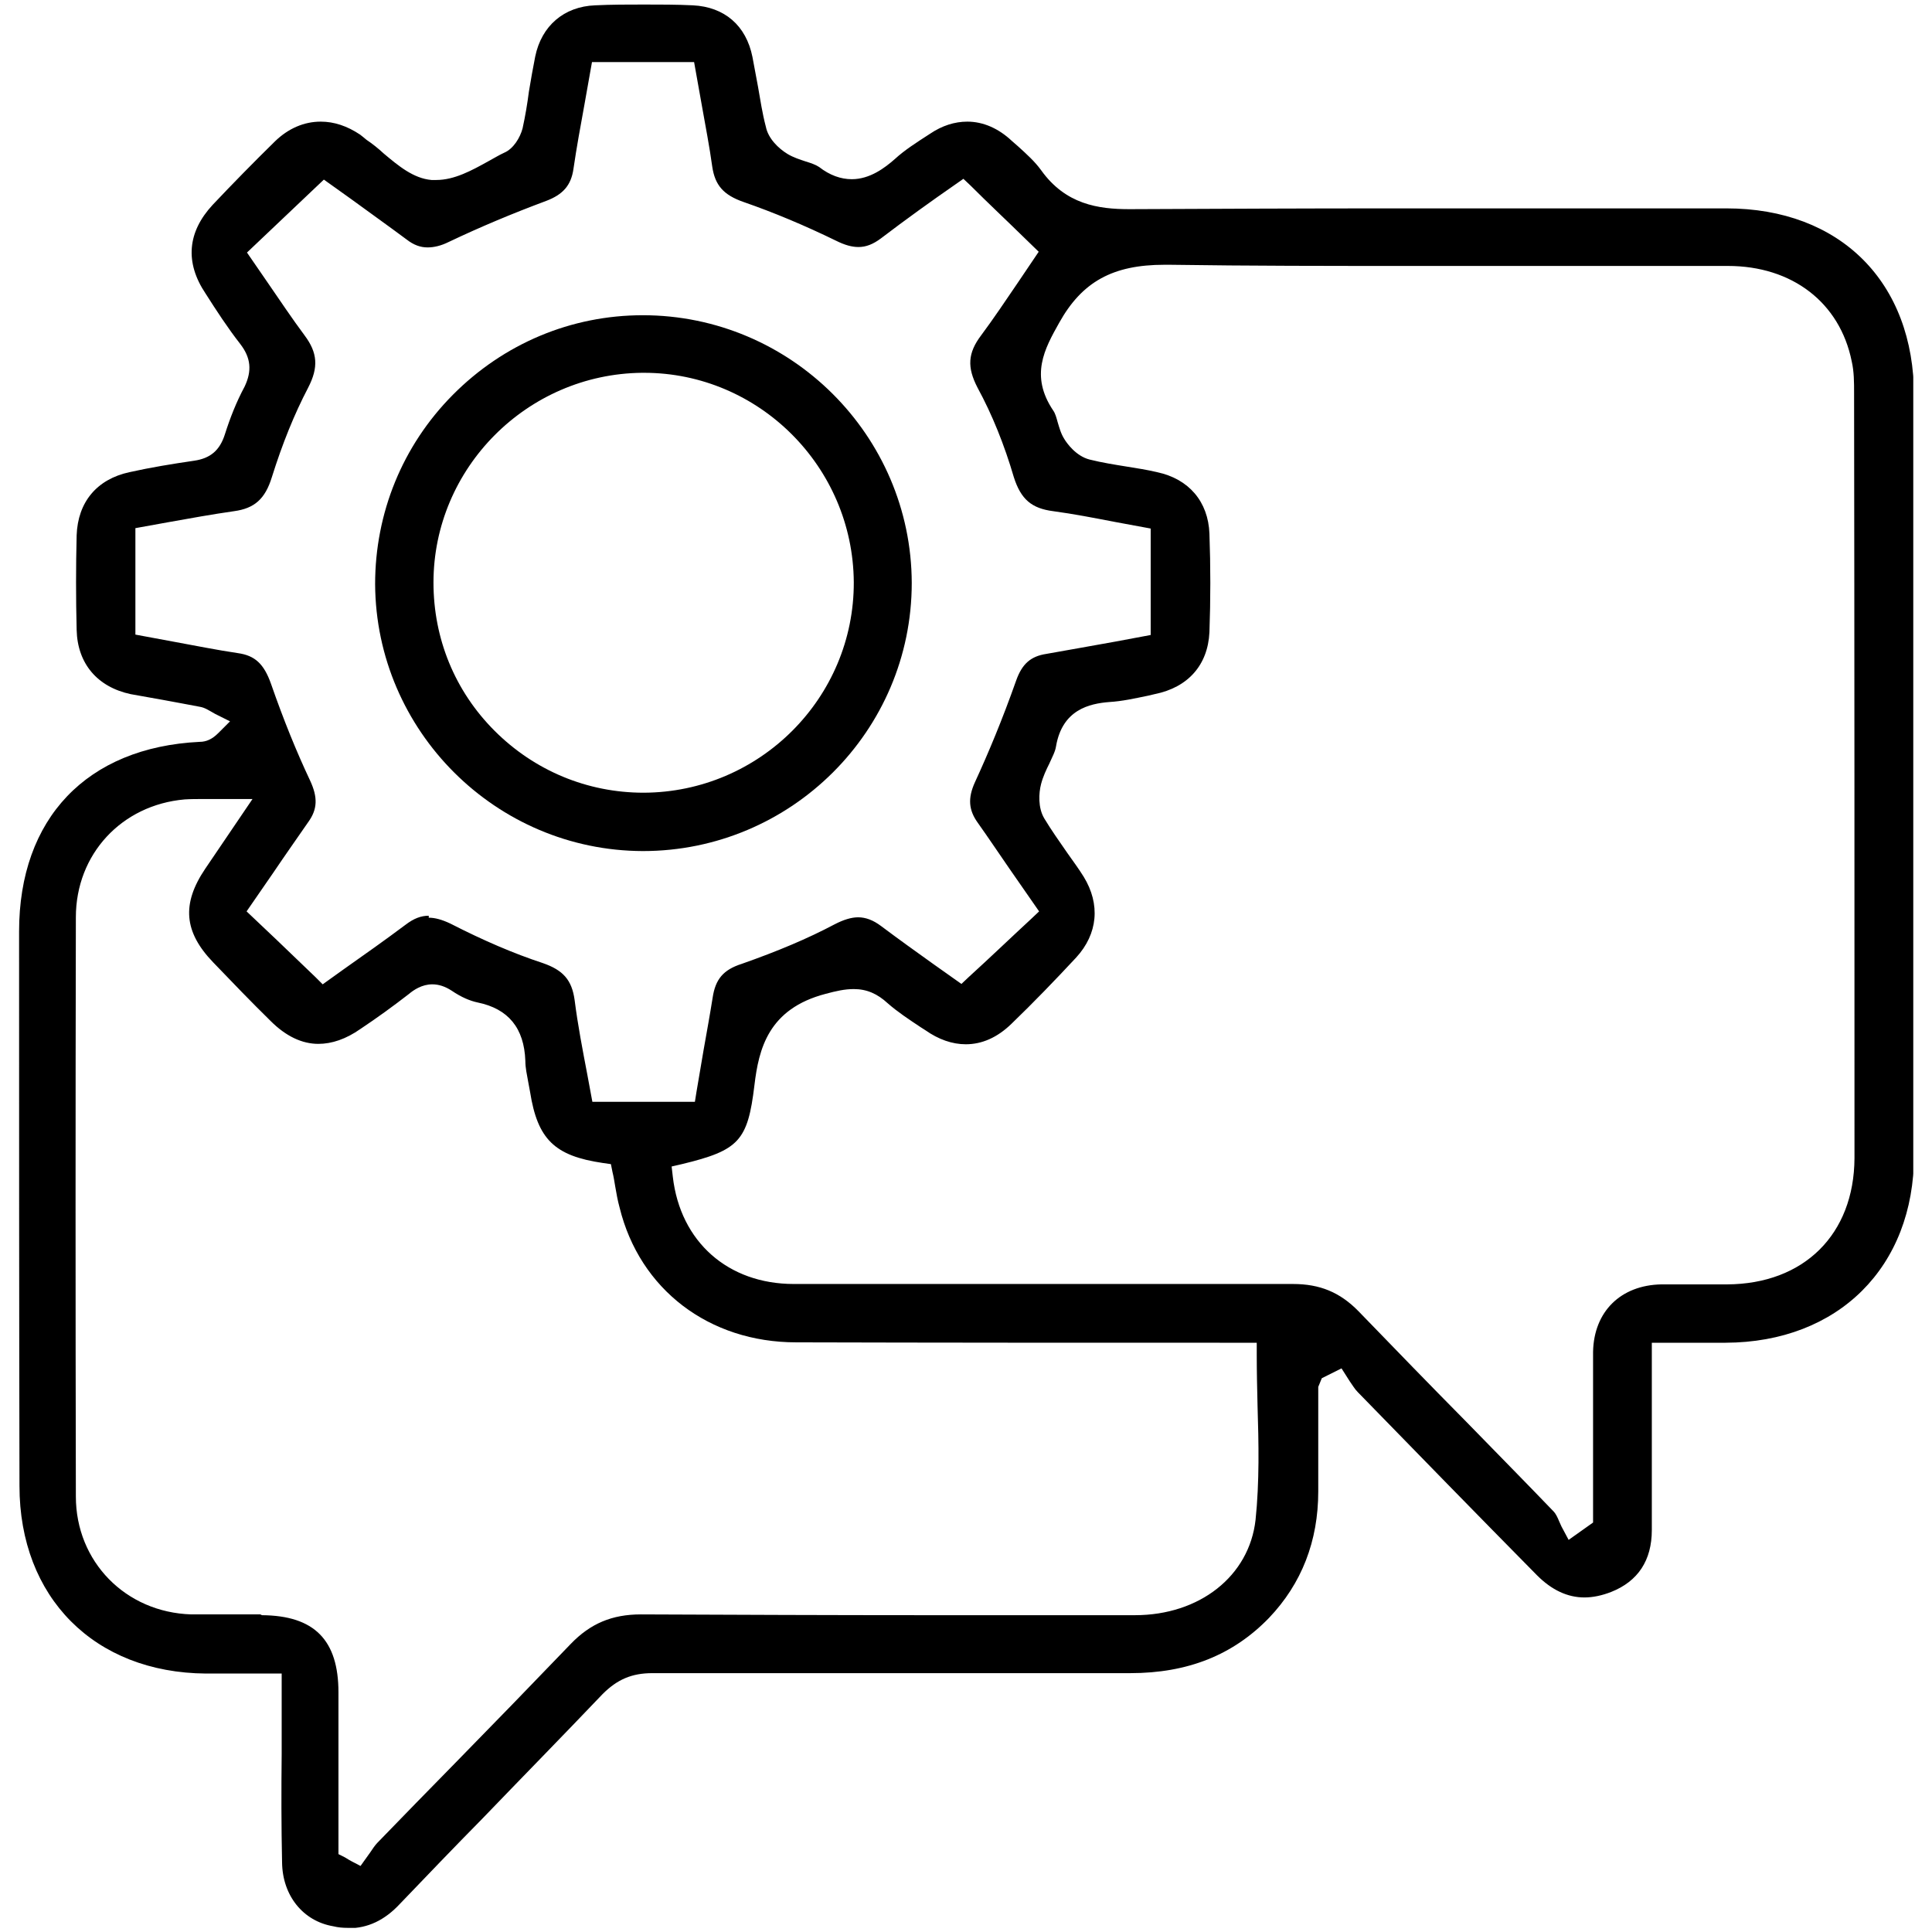
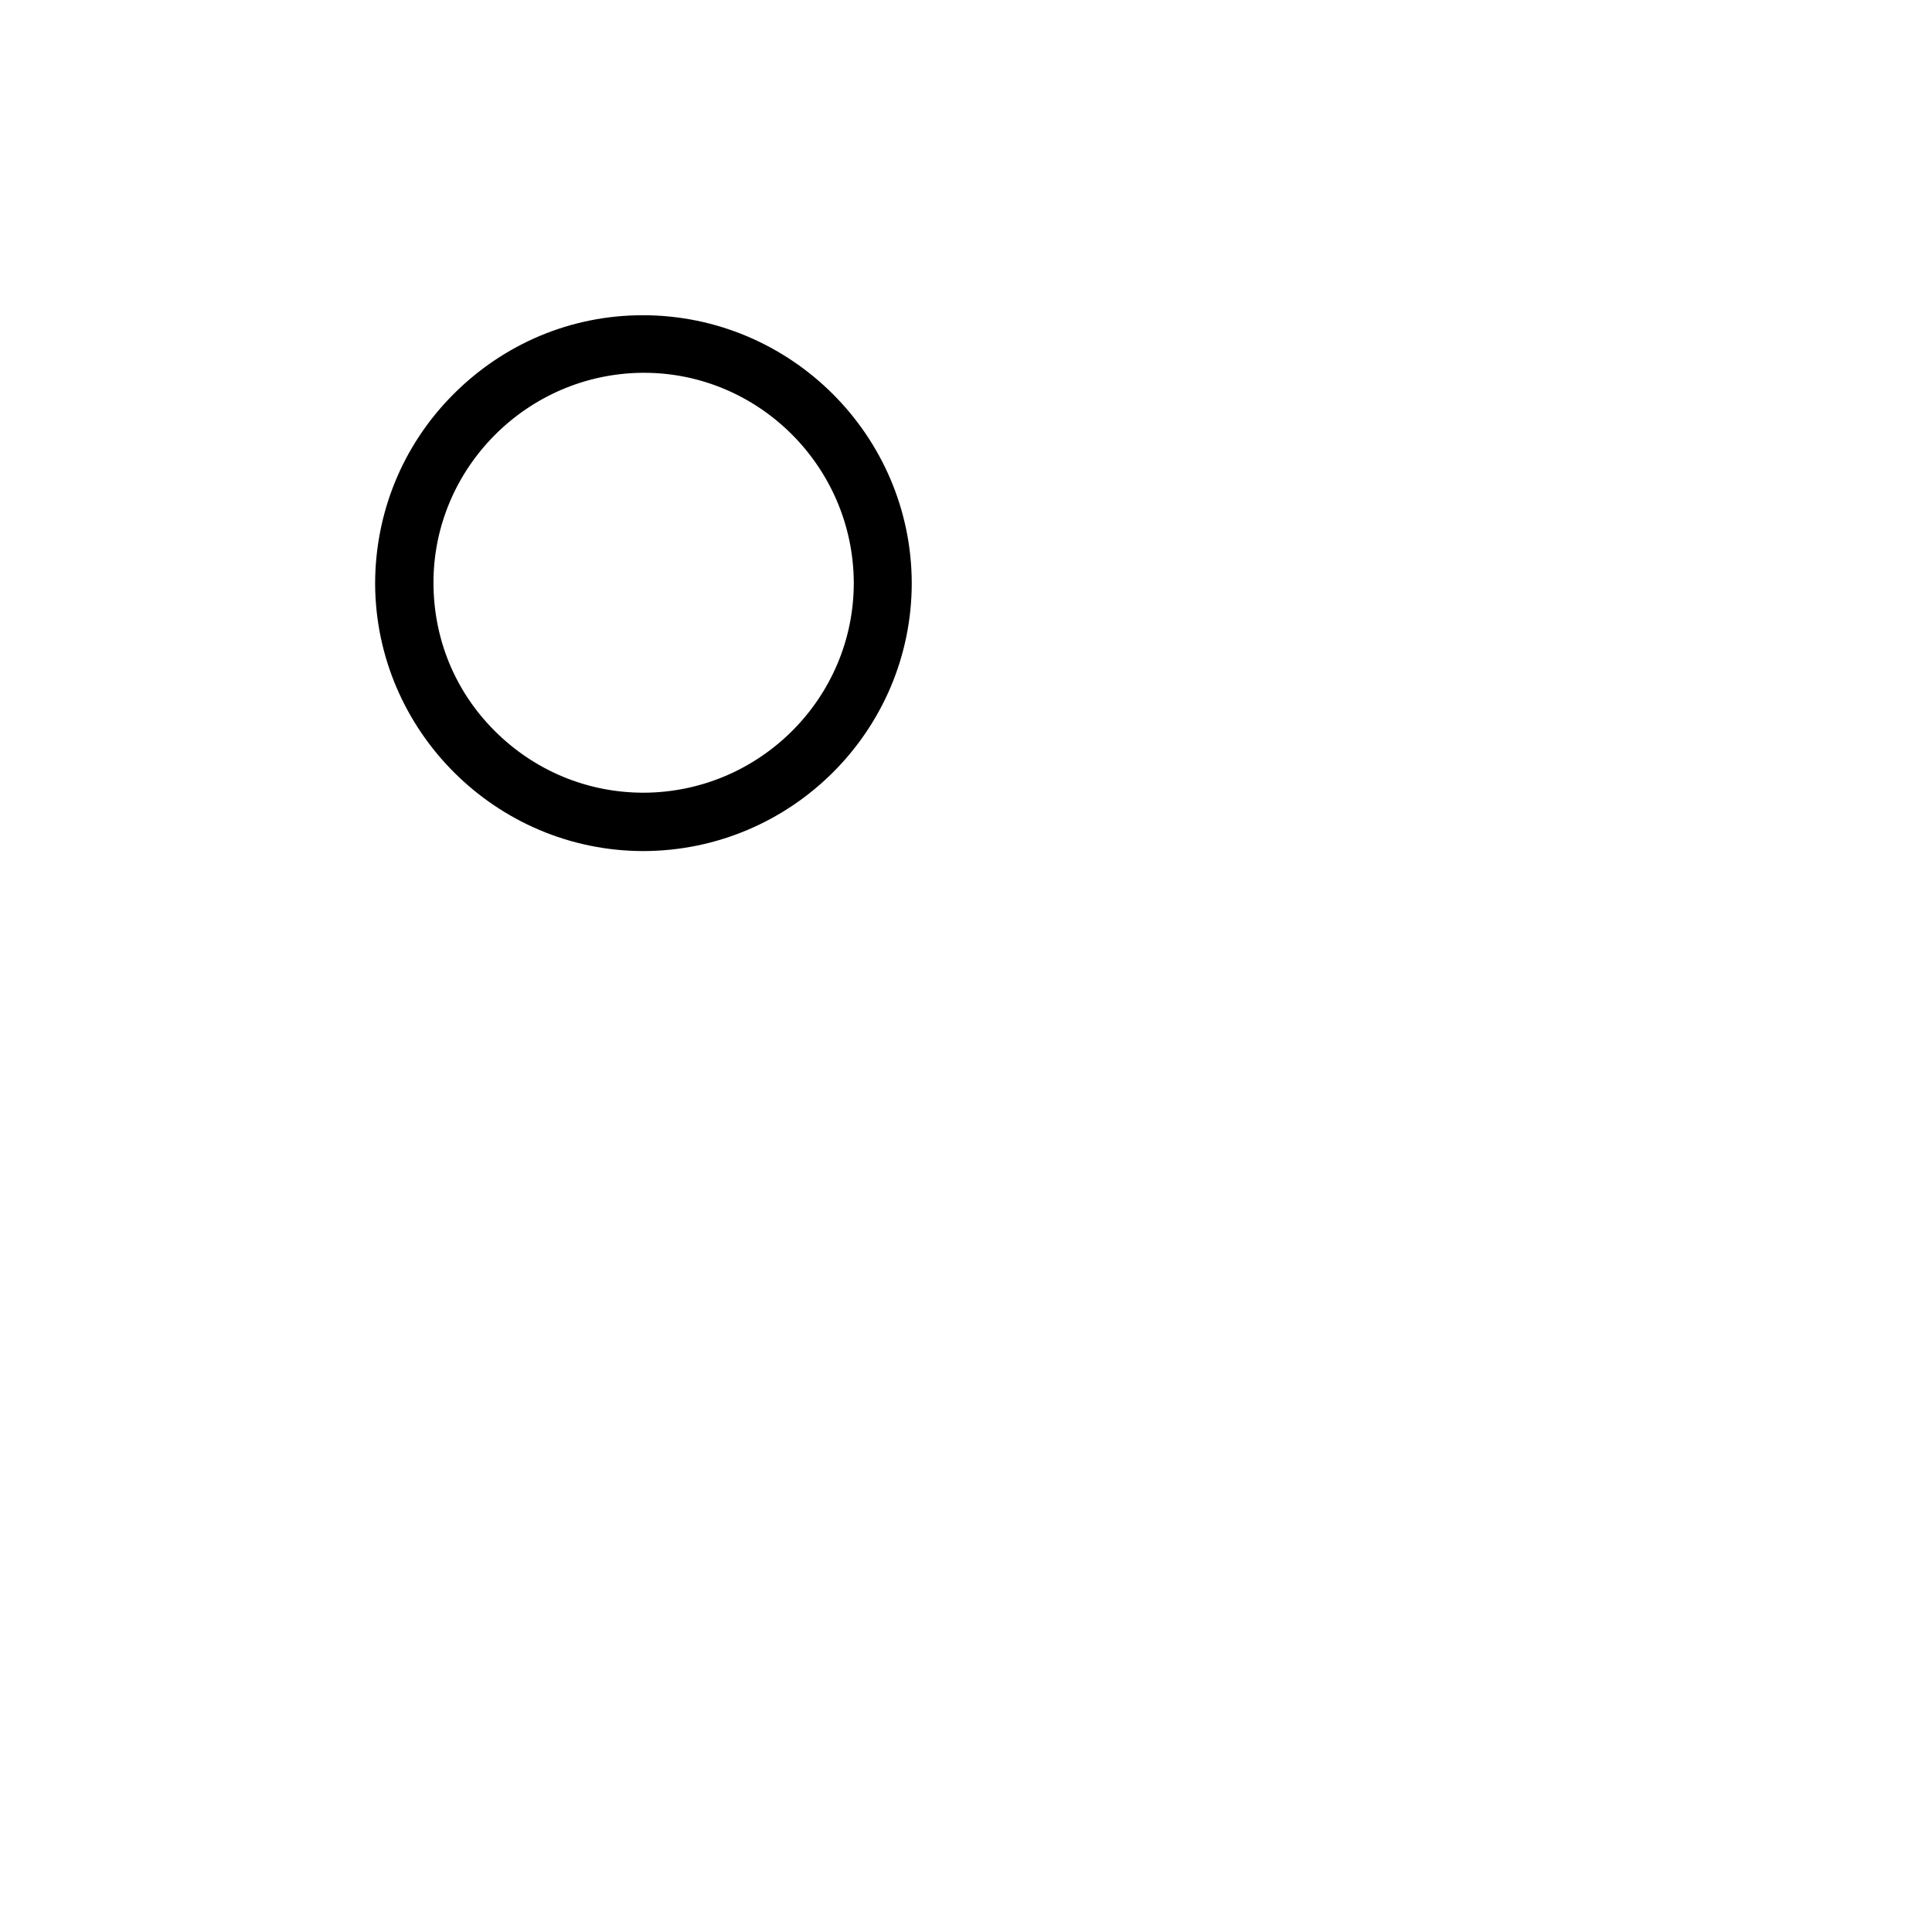
<svg xmlns="http://www.w3.org/2000/svg" width="49" height="49" viewBox="0 0 49 49" fill="none">
  <g clip-path="url(#clip0_6696_10135)">
-     <path d="M8.814 48.895C8.694 48.895 8.574 48.885 8.454 48.855C7.684 48.725 7.164 48.075 7.154 47.235C7.134 46.305 7.134 45.395 7.144 44.475V42.445H5.224C2.394 42.425 0.494 40.515 0.494 37.685C0.484 33.005 0.484 28.305 0.484 23.625C0.484 20.755 2.204 18.955 5.064 18.815C5.234 18.815 5.384 18.745 5.534 18.595L5.834 18.295L5.454 18.105C5.294 18.015 5.194 17.945 5.064 17.925C4.764 17.865 4.464 17.815 4.154 17.755C3.874 17.705 3.594 17.655 3.314 17.605C2.474 17.425 1.964 16.835 1.944 15.975C1.924 15.175 1.924 14.375 1.944 13.575C1.974 12.735 2.454 12.155 3.284 11.975C3.824 11.855 4.374 11.765 4.924 11.685C5.334 11.625 5.574 11.425 5.704 11.015C5.834 10.605 5.994 10.195 6.204 9.805C6.394 9.405 6.364 9.075 6.094 8.725C5.774 8.315 5.494 7.885 5.214 7.445C4.684 6.655 4.754 5.885 5.394 5.195C5.904 4.655 6.434 4.115 6.974 3.585C7.314 3.255 7.714 3.085 8.134 3.085C8.474 3.085 8.804 3.195 9.134 3.415C9.164 3.435 9.294 3.545 9.294 3.545C9.444 3.645 9.594 3.765 9.734 3.895C10.104 4.205 10.484 4.525 10.944 4.565H11.064C11.524 4.565 11.964 4.325 12.394 4.085C12.524 4.015 12.654 3.935 12.784 3.875C13.024 3.775 13.194 3.485 13.254 3.255C13.324 2.935 13.374 2.635 13.414 2.325C13.464 2.025 13.514 1.735 13.574 1.435C13.734 0.655 14.304 0.165 15.094 0.135C15.504 0.115 15.924 0.115 16.334 0.115C16.744 0.115 17.164 0.115 17.574 0.135C18.374 0.175 18.924 0.645 19.084 1.445C19.134 1.695 19.174 1.945 19.224 2.195C19.284 2.535 19.334 2.875 19.424 3.215C19.484 3.515 19.744 3.765 19.974 3.905C20.124 3.995 20.284 4.045 20.434 4.095C20.564 4.135 20.684 4.175 20.774 4.235C21.044 4.445 21.324 4.545 21.604 4.545C22.064 4.545 22.444 4.255 22.694 4.035C22.944 3.805 23.244 3.615 23.584 3.395C23.894 3.185 24.214 3.085 24.534 3.085C24.934 3.085 25.324 3.255 25.664 3.575L25.824 3.715C26.044 3.915 26.244 4.095 26.404 4.315C27.024 5.185 27.854 5.305 28.644 5.305C30.894 5.295 33.064 5.285 35.234 5.285H43.784C46.674 5.285 48.544 7.155 48.544 10.045C48.554 16.465 48.554 22.875 48.544 29.295C48.544 32.135 46.624 34.045 43.764 34.055H41.894V38.805C41.894 39.575 41.544 40.105 40.864 40.375C40.634 40.465 40.404 40.515 40.184 40.515C39.754 40.515 39.354 40.325 38.984 39.955C37.464 38.415 35.944 36.855 34.434 35.305C34.364 35.235 34.304 35.135 34.234 35.035L34.024 34.705L33.684 34.875L33.524 34.955L33.434 35.175V37.825C33.434 39.085 33.014 40.165 32.184 41.035C31.274 41.975 30.124 42.435 28.664 42.435C26.644 42.435 24.624 42.435 22.604 42.435C20.584 42.435 18.564 42.435 16.544 42.435C16.024 42.435 15.654 42.595 15.284 42.965C14.274 44.025 13.244 45.075 12.224 46.135C11.524 46.845 10.834 47.565 10.144 48.285C9.754 48.705 9.324 48.905 8.834 48.905L8.814 48.895ZM6.644 40.965C7.974 40.975 8.584 41.595 8.584 42.925V47.025L8.744 47.105C8.844 47.165 8.874 47.185 8.914 47.205L9.144 47.325L9.394 46.975C9.454 46.885 9.514 46.795 9.574 46.735C10.234 46.055 10.884 45.385 11.544 44.715C12.524 43.715 13.504 42.705 14.474 41.695C14.974 41.175 15.524 40.945 16.254 40.945C18.674 40.955 21.104 40.965 23.524 40.965C25.274 40.965 27.034 40.965 28.784 40.965C30.424 40.965 31.684 39.975 31.844 38.545C31.944 37.585 31.924 36.595 31.894 35.645C31.884 35.215 31.874 34.785 31.874 34.355V34.055H30.934C27.354 34.055 23.774 34.055 20.194 34.045C17.984 34.045 16.224 32.705 15.714 30.625C15.664 30.445 15.634 30.265 15.604 30.095C15.584 29.975 15.564 29.845 15.534 29.725L15.494 29.525L15.284 29.495C14.064 29.315 13.634 28.895 13.444 27.695L13.394 27.425C13.364 27.255 13.324 27.085 13.324 26.905C13.294 26.075 12.894 25.585 12.114 25.425C11.924 25.385 11.704 25.295 11.454 25.125C11.284 25.015 11.124 24.965 10.964 24.965C10.704 24.965 10.494 25.105 10.364 25.215C9.964 25.525 9.564 25.815 9.144 26.095C8.774 26.355 8.414 26.475 8.074 26.475C7.664 26.475 7.254 26.285 6.864 25.895C6.374 25.415 5.894 24.915 5.404 24.405C4.664 23.635 4.604 22.925 5.204 22.035L6.404 20.265H5.154C4.994 20.265 4.844 20.265 4.684 20.275C3.084 20.415 1.924 21.665 1.924 23.265C1.914 28.155 1.914 33.055 1.924 37.955C1.924 39.605 3.184 40.895 4.854 40.945C5.054 40.945 5.244 40.945 5.444 40.945H6.604L6.644 40.965ZM32.794 32.565C33.474 32.565 33.984 32.775 34.454 33.255C35.354 34.185 36.264 35.125 37.184 36.055C37.924 36.815 38.664 37.565 39.404 38.335C39.454 38.385 39.504 38.485 39.544 38.585C39.574 38.645 39.594 38.705 39.624 38.755L39.784 39.055L40.404 38.615V36.735C40.404 35.915 40.404 35.105 40.404 34.285C40.424 33.265 41.104 32.595 42.134 32.575H43.804C45.754 32.565 47.024 31.305 47.034 29.375C47.034 22.905 47.034 16.425 47.024 9.955C47.024 9.705 47.024 9.425 46.964 9.165C46.664 7.675 45.454 6.745 43.824 6.745H35.764C33.734 6.745 31.694 6.745 29.664 6.715H29.534C28.224 6.715 27.444 7.145 26.864 8.185C26.494 8.845 26.114 9.525 26.714 10.415C26.764 10.485 26.794 10.595 26.824 10.705C26.864 10.835 26.904 10.995 26.994 11.135C27.054 11.235 27.284 11.565 27.634 11.655C27.954 11.735 28.274 11.785 28.584 11.835C28.834 11.875 29.094 11.915 29.344 11.975C30.154 12.145 30.644 12.725 30.674 13.535C30.704 14.365 30.704 15.205 30.674 16.035C30.634 16.865 30.134 17.435 29.284 17.605L29.114 17.645C28.774 17.715 28.464 17.785 28.134 17.805C27.634 17.845 26.944 17.995 26.784 18.925C26.764 19.065 26.684 19.205 26.614 19.365C26.534 19.525 26.454 19.695 26.404 19.885C26.344 20.115 26.324 20.485 26.484 20.755C26.664 21.055 26.864 21.335 27.064 21.625C27.204 21.825 27.354 22.025 27.484 22.235C27.914 22.935 27.844 23.685 27.294 24.285C26.764 24.855 26.214 25.425 25.654 25.965C25.294 26.315 24.904 26.485 24.494 26.485C24.154 26.485 23.804 26.365 23.464 26.125L23.354 26.055C23.054 25.855 22.764 25.665 22.514 25.445C22.254 25.205 21.984 25.085 21.654 25.085C21.424 25.085 21.204 25.135 20.944 25.205C19.484 25.585 19.244 26.605 19.134 27.525C18.964 28.935 18.744 29.175 17.294 29.525L17.034 29.585L17.064 29.845C17.254 31.495 18.464 32.565 20.134 32.565H26.594C28.654 32.565 30.714 32.565 32.764 32.565H32.794ZM10.874 23.275C11.034 23.275 11.214 23.325 11.424 23.425C12.264 23.855 13.034 24.185 13.764 24.425C14.284 24.605 14.504 24.855 14.574 25.365C14.654 25.995 14.774 26.615 14.894 27.245L15.024 27.945H17.624L17.664 27.695C17.724 27.335 17.784 26.985 17.844 26.635C17.924 26.185 18.004 25.745 18.074 25.305C18.144 24.835 18.344 24.595 18.814 24.445C19.724 24.125 20.484 23.805 21.164 23.445C21.394 23.325 21.594 23.265 21.764 23.265C21.954 23.265 22.144 23.335 22.344 23.485C22.784 23.815 23.244 24.145 23.664 24.445L24.384 24.955L24.564 24.785C25.124 24.275 25.634 23.785 26.164 23.295L26.354 23.115L25.604 22.035C25.334 21.645 25.074 21.255 24.804 20.875C24.564 20.545 24.544 20.245 24.724 19.845C25.074 19.085 25.424 18.245 25.774 17.255C25.924 16.835 26.144 16.645 26.534 16.585C27.114 16.485 27.704 16.375 28.274 16.275L29.184 16.105V13.405L28.264 13.235C27.744 13.135 27.234 13.035 26.714 12.965C26.164 12.895 25.894 12.665 25.714 12.105C25.474 11.285 25.164 10.515 24.794 9.835C24.524 9.315 24.544 8.955 24.884 8.505C25.204 8.075 25.504 7.625 25.804 7.185L26.344 6.385L26.004 6.055C25.524 5.585 25.064 5.155 24.614 4.705L24.434 4.535L24.234 4.675C23.614 5.105 22.974 5.565 22.344 6.045C22.144 6.195 21.964 6.265 21.774 6.265C21.604 6.265 21.424 6.215 21.204 6.105C20.404 5.715 19.614 5.385 18.864 5.125C18.344 4.945 18.134 4.695 18.064 4.225C17.994 3.715 17.894 3.205 17.804 2.695C17.754 2.405 17.604 1.575 17.604 1.575H15.014L14.824 2.645C14.724 3.195 14.624 3.735 14.544 4.285C14.484 4.705 14.274 4.935 13.854 5.095C12.994 5.415 12.184 5.755 11.384 6.135C11.184 6.235 11.004 6.275 10.844 6.275C10.664 6.275 10.494 6.215 10.314 6.075C9.844 5.725 9.364 5.385 8.914 5.055L8.214 4.555L6.264 6.405L6.794 7.175C7.104 7.625 7.404 8.075 7.724 8.505C8.054 8.945 8.084 9.315 7.814 9.835C7.464 10.505 7.164 11.245 6.894 12.105C6.724 12.655 6.454 12.895 5.934 12.965C5.374 13.045 4.824 13.145 4.264 13.245L3.434 13.395V16.095L4.404 16.275C4.954 16.375 5.494 16.485 6.034 16.565C6.464 16.625 6.694 16.835 6.874 17.345C7.194 18.265 7.524 19.075 7.864 19.795C8.064 20.225 8.054 20.525 7.814 20.855C7.524 21.275 7.234 21.685 6.944 22.115L6.254 23.115L7.014 23.835C7.344 24.155 7.674 24.465 8.004 24.785L8.184 24.965L8.714 24.585C9.224 24.225 9.764 23.845 10.284 23.455C10.494 23.295 10.674 23.225 10.874 23.225V23.275Z" fill="black" />
    <path d="M16.304 21.585C12.574 21.575 9.534 18.535 9.514 14.815C9.514 13.015 10.204 11.305 11.484 10.015C12.774 8.715 14.484 7.995 16.304 7.995C20.054 7.995 23.114 11.045 23.124 14.785C23.124 18.535 20.064 21.585 16.304 21.585ZM16.284 9.455C13.364 9.485 10.994 11.875 10.994 14.775C10.994 16.195 11.534 17.525 12.544 18.535C13.554 19.545 14.894 20.105 16.324 20.105C19.274 20.095 21.664 17.695 21.654 14.765C21.634 11.835 19.244 9.455 16.334 9.455H16.274H16.284Z" fill="black" />
  </g>
  <defs>
    <clipPath id="clip0_6696_10135">
      <rect width="48.05" height="48.79" fill="white" transform="translate(0.475 0.105)" />
    </clipPath>
  </defs>
</svg>